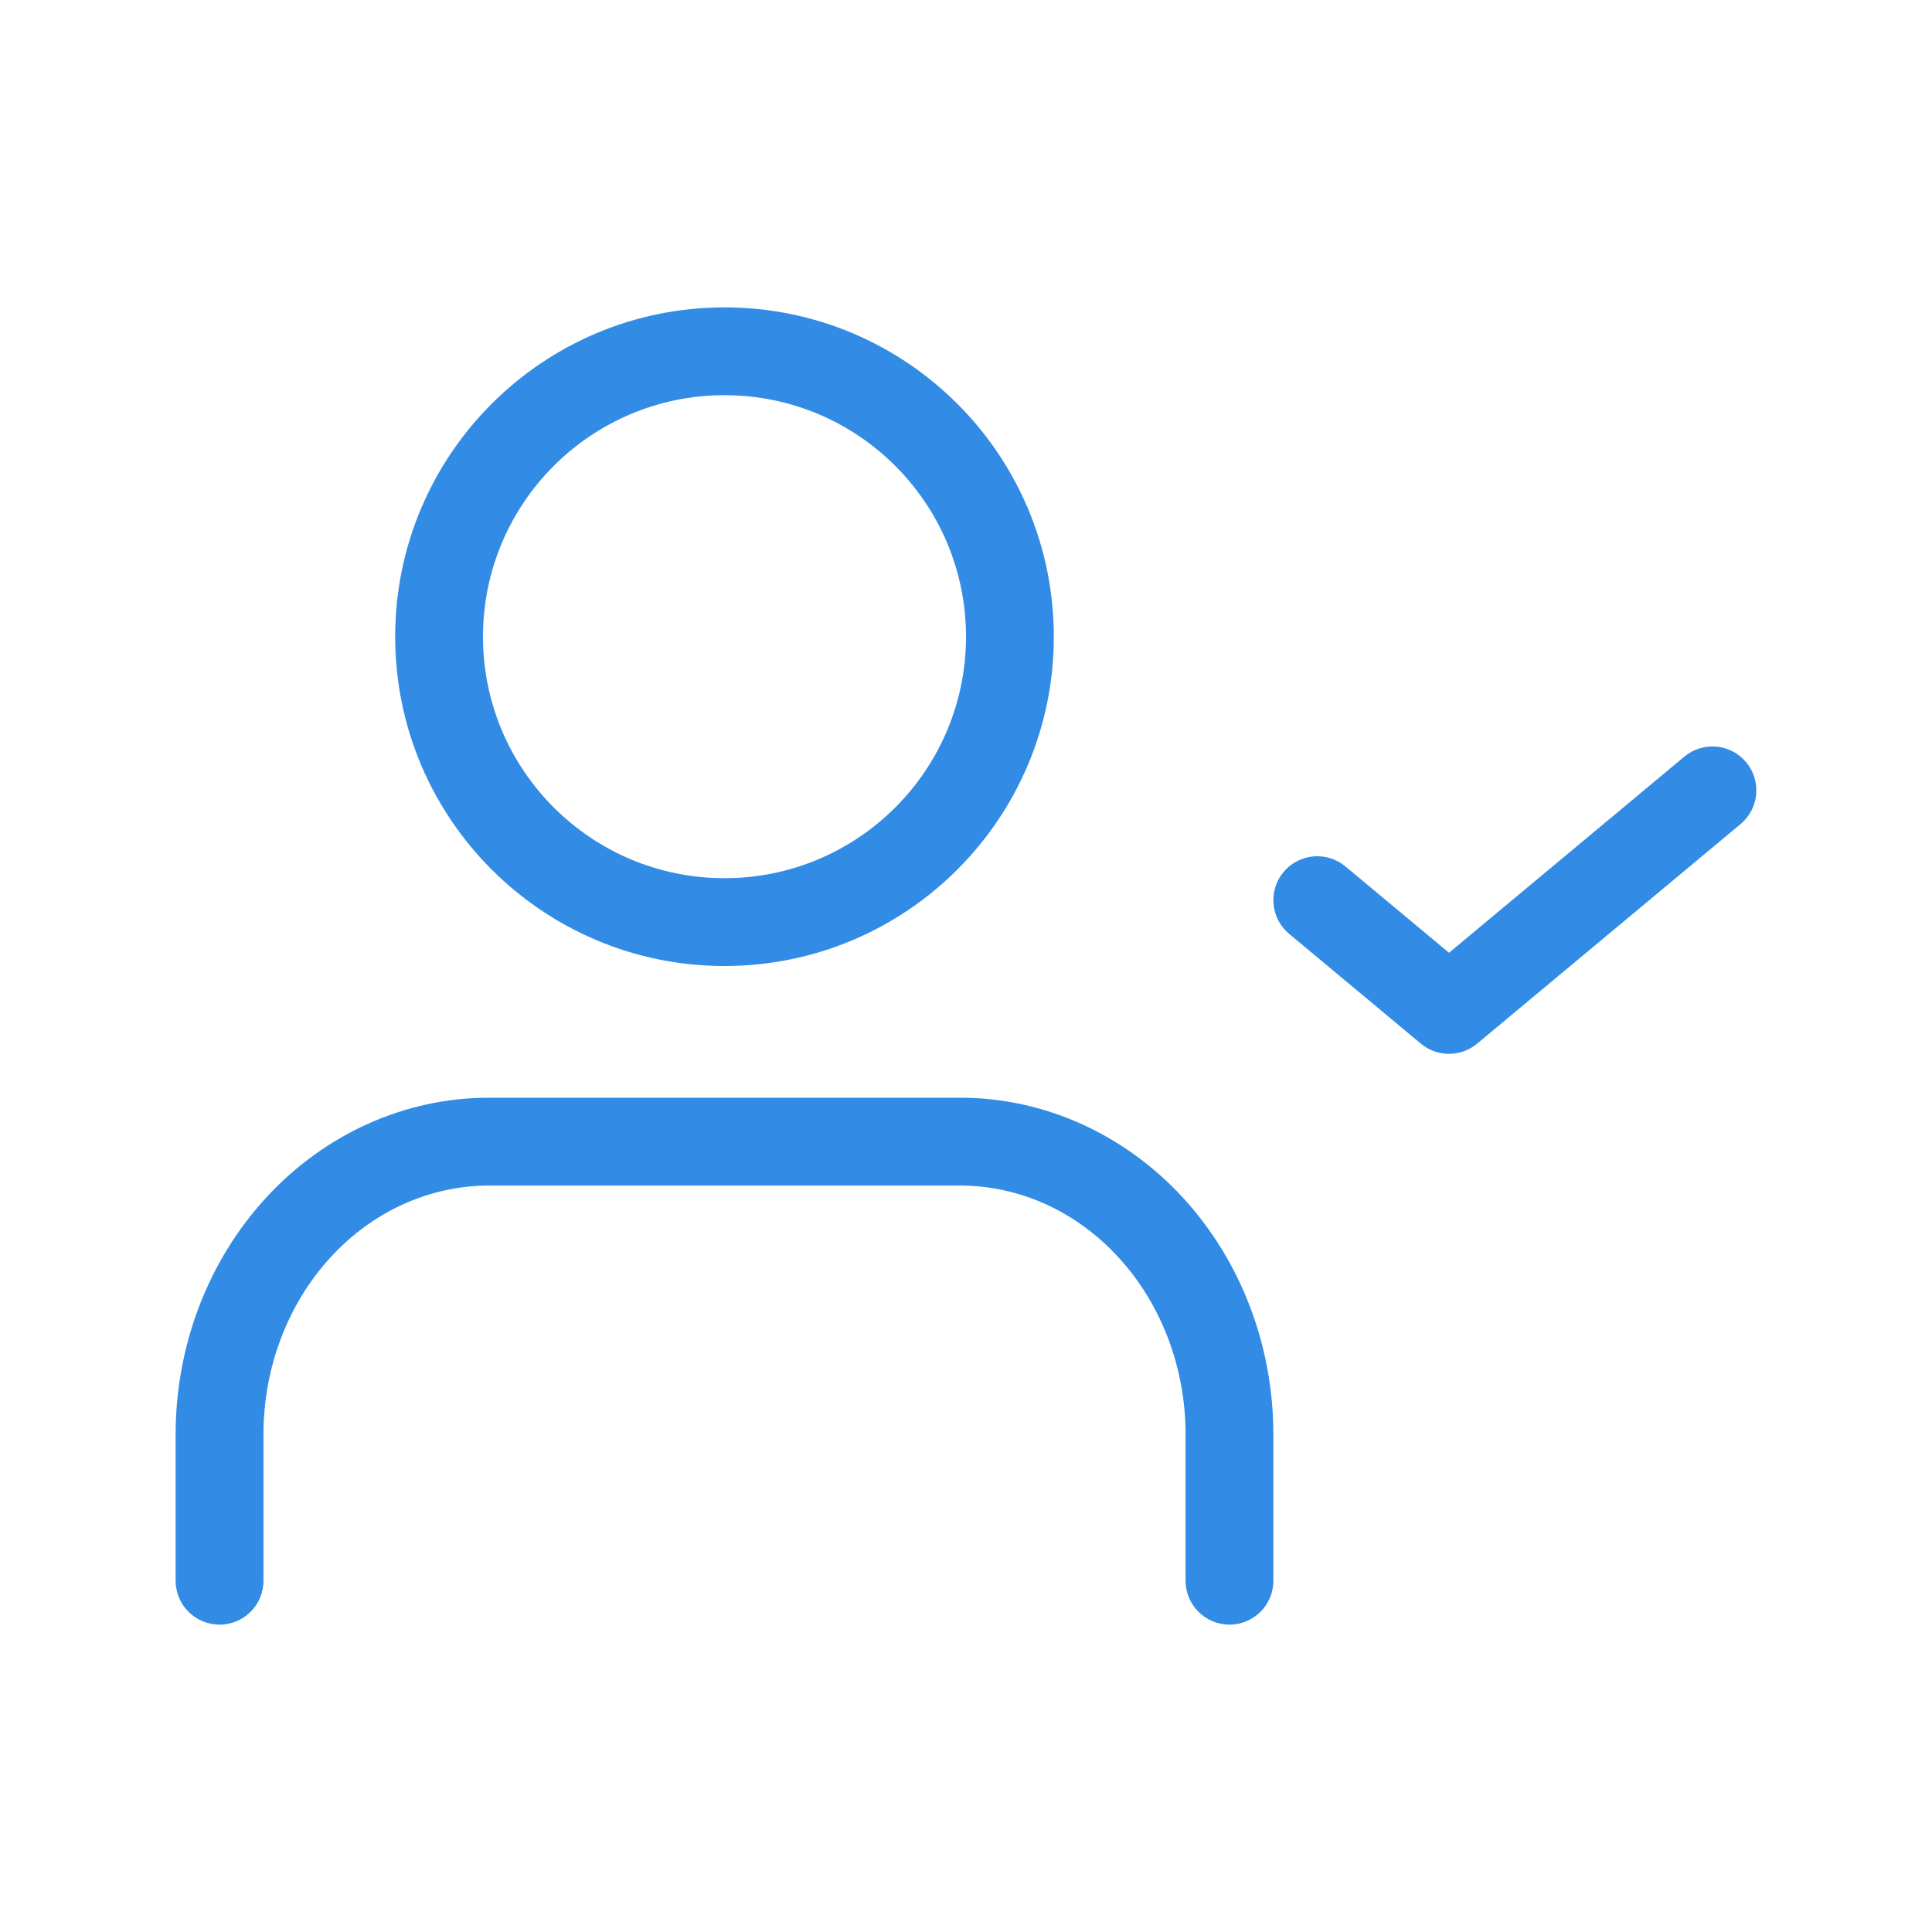
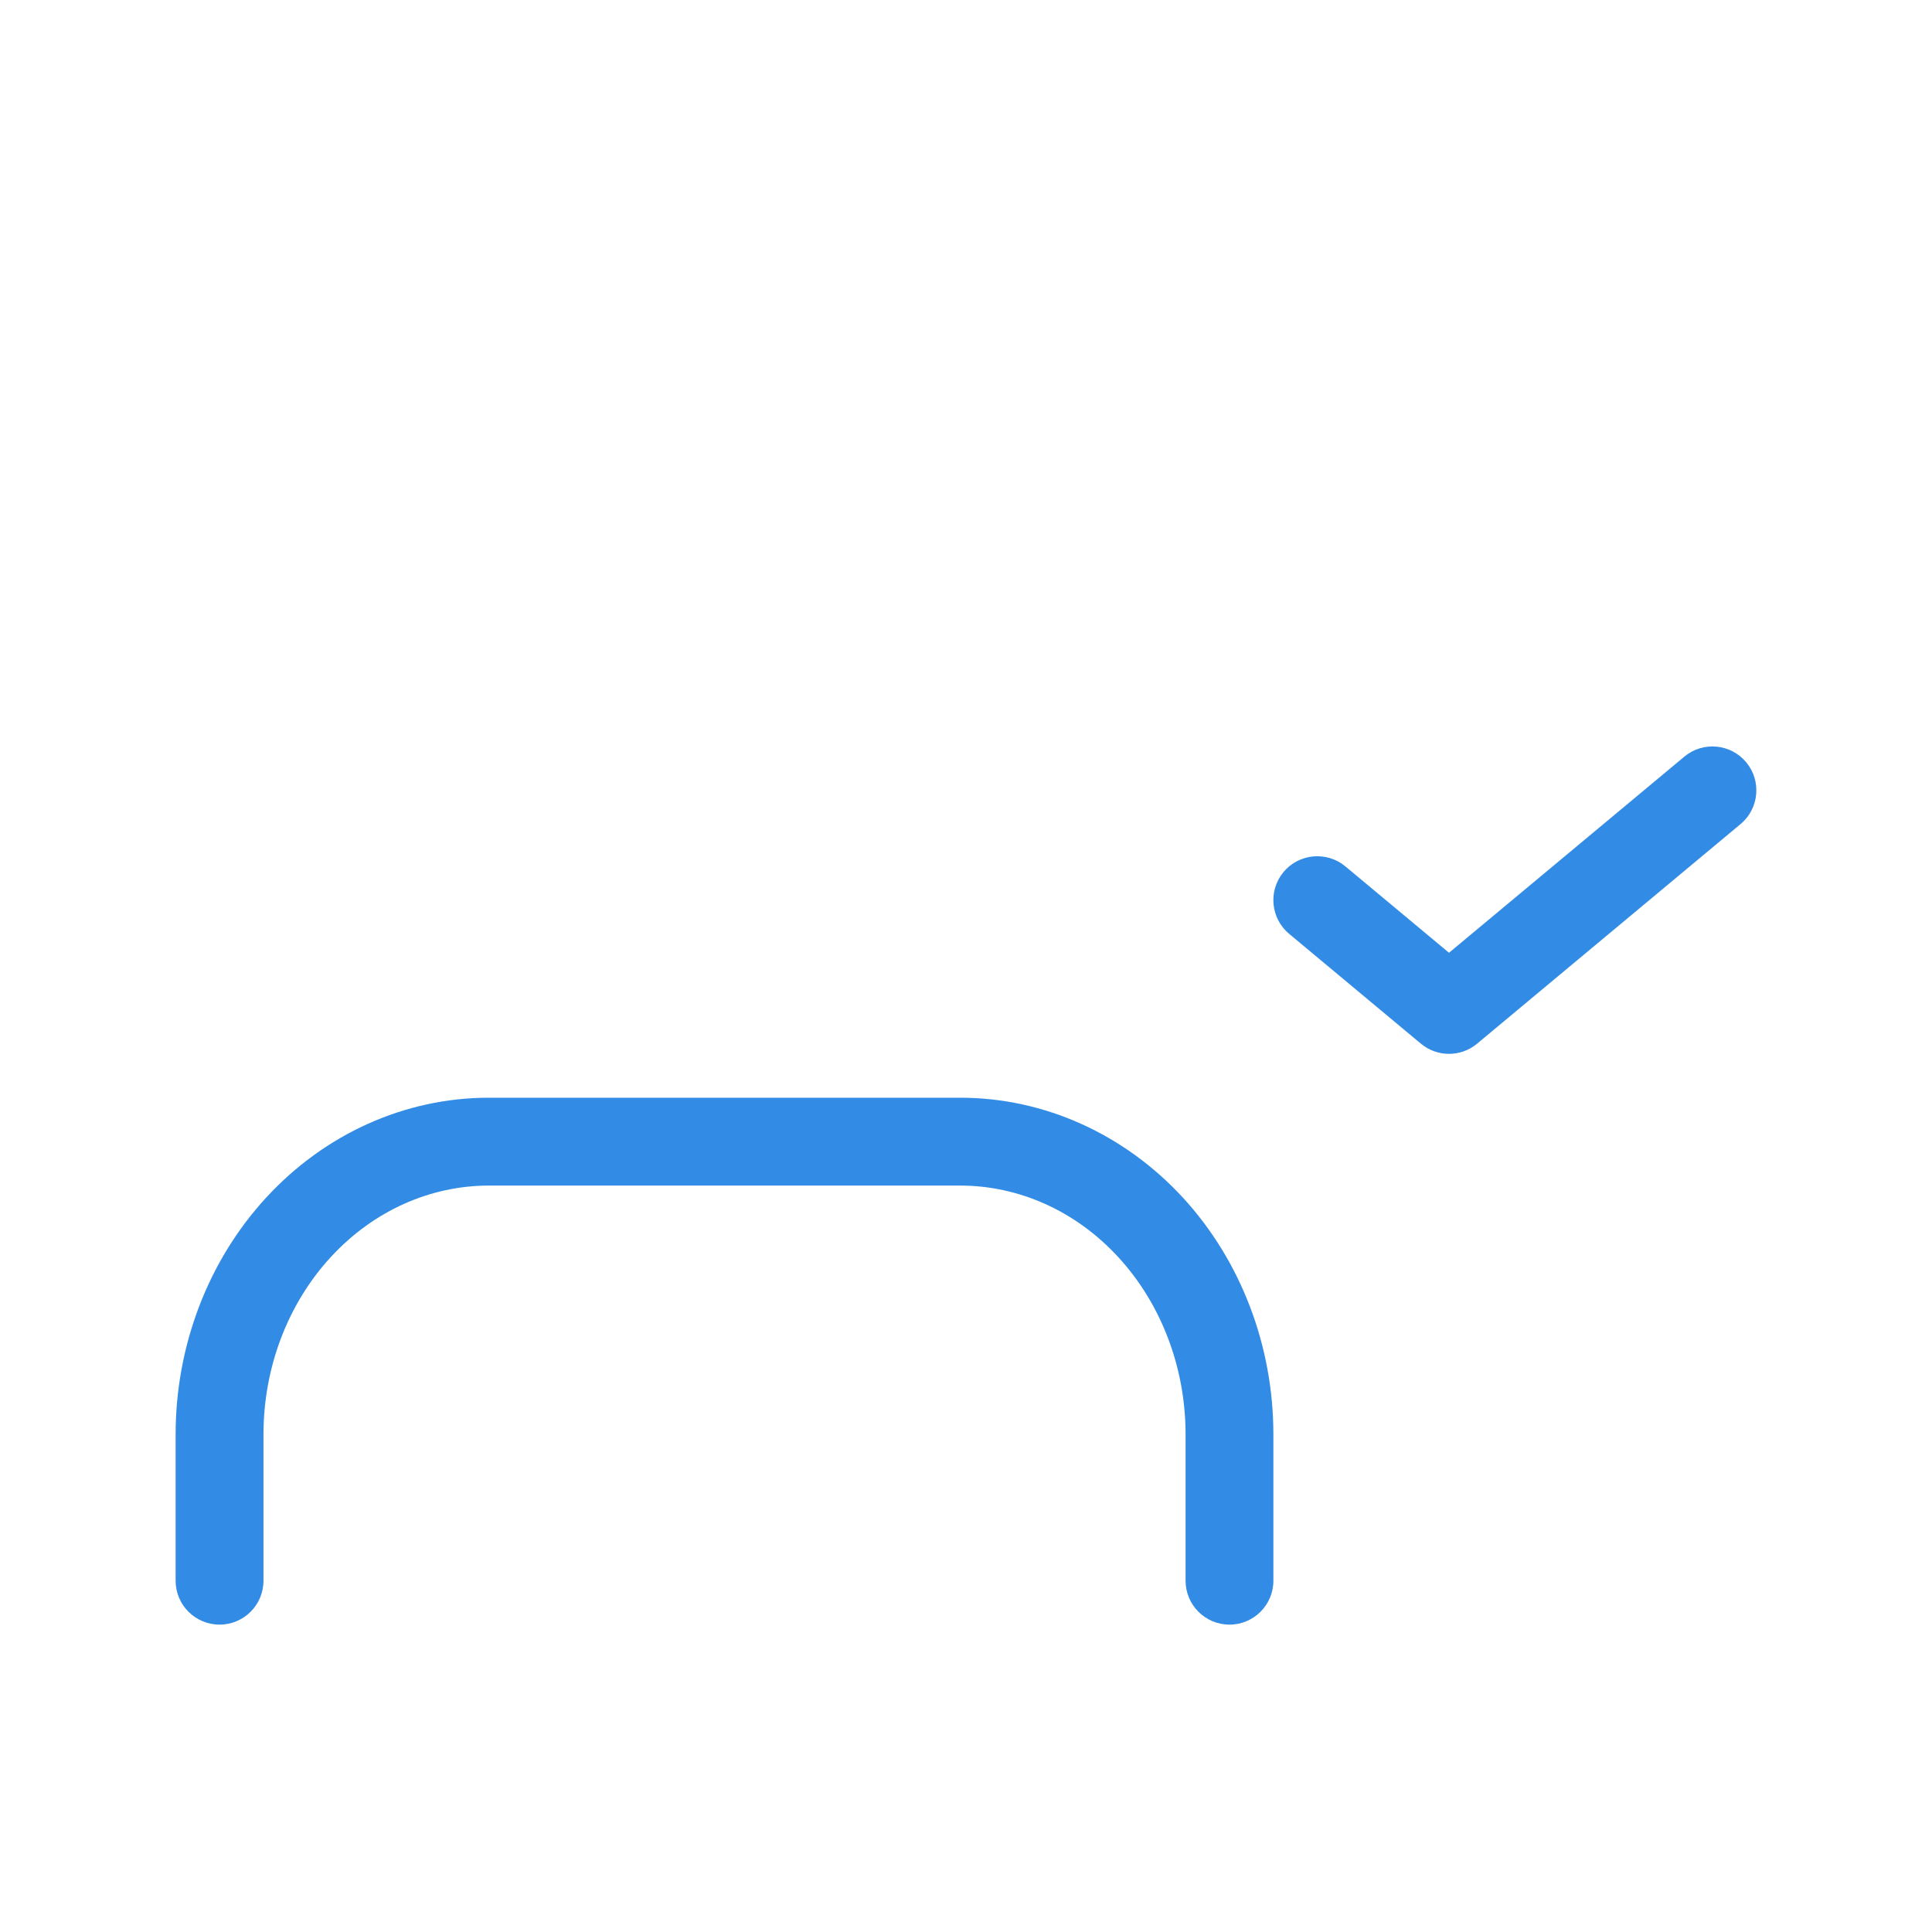
<svg xmlns="http://www.w3.org/2000/svg" width="40" height="40" viewBox="0 0 40 40" fill="none">
  <path fill-rule="evenodd" clip-rule="evenodd" d="M5.51 24.796C6.719 23.482 8.376 22.727 10.121 22.727H19.879C21.624 22.727 23.281 23.482 24.491 24.796C25.697 26.108 26.364 27.872 26.364 29.697V32.727C26.364 33.229 25.957 33.636 25.455 33.636C24.953 33.636 24.546 33.229 24.546 32.727V29.697C24.546 28.307 24.037 26.988 23.152 26.027C22.27 25.068 21.091 24.546 19.879 24.546H10.121C8.909 24.546 7.73 25.068 6.848 26.027C5.963 26.988 5.455 28.307 5.455 29.697V32.727C5.455 33.229 5.048 33.636 4.546 33.636C4.043 33.636 3.636 33.229 3.636 32.727V29.697C3.636 27.872 4.303 26.108 5.51 24.796Z" fill="#328CE5" />
-   <path fill-rule="evenodd" clip-rule="evenodd" d="M15 8.182C12.239 8.182 10 10.42 10 13.182C10 15.943 12.239 18.182 15 18.182C17.762 18.182 20 15.943 20 13.182C20 10.42 17.762 8.182 15 8.182ZM8.182 13.182C8.182 9.416 11.235 6.364 15 6.364C18.766 6.364 21.818 9.416 21.818 13.182C21.818 16.947 18.766 20 15 20C11.235 20 8.182 16.947 8.182 13.182Z" fill="#328CE5" />
  <path fill-rule="evenodd" clip-rule="evenodd" d="M36.153 15.782C36.474 16.167 36.422 16.741 36.036 17.062L30.582 21.608C30.245 21.889 29.755 21.889 29.418 21.608L26.691 19.335C26.305 19.013 26.253 18.44 26.574 18.054C26.896 17.669 27.469 17.617 27.855 17.938L30 19.726L34.873 15.665C35.258 15.344 35.831 15.396 36.153 15.782Z" fill="#328CE5" />
</svg>